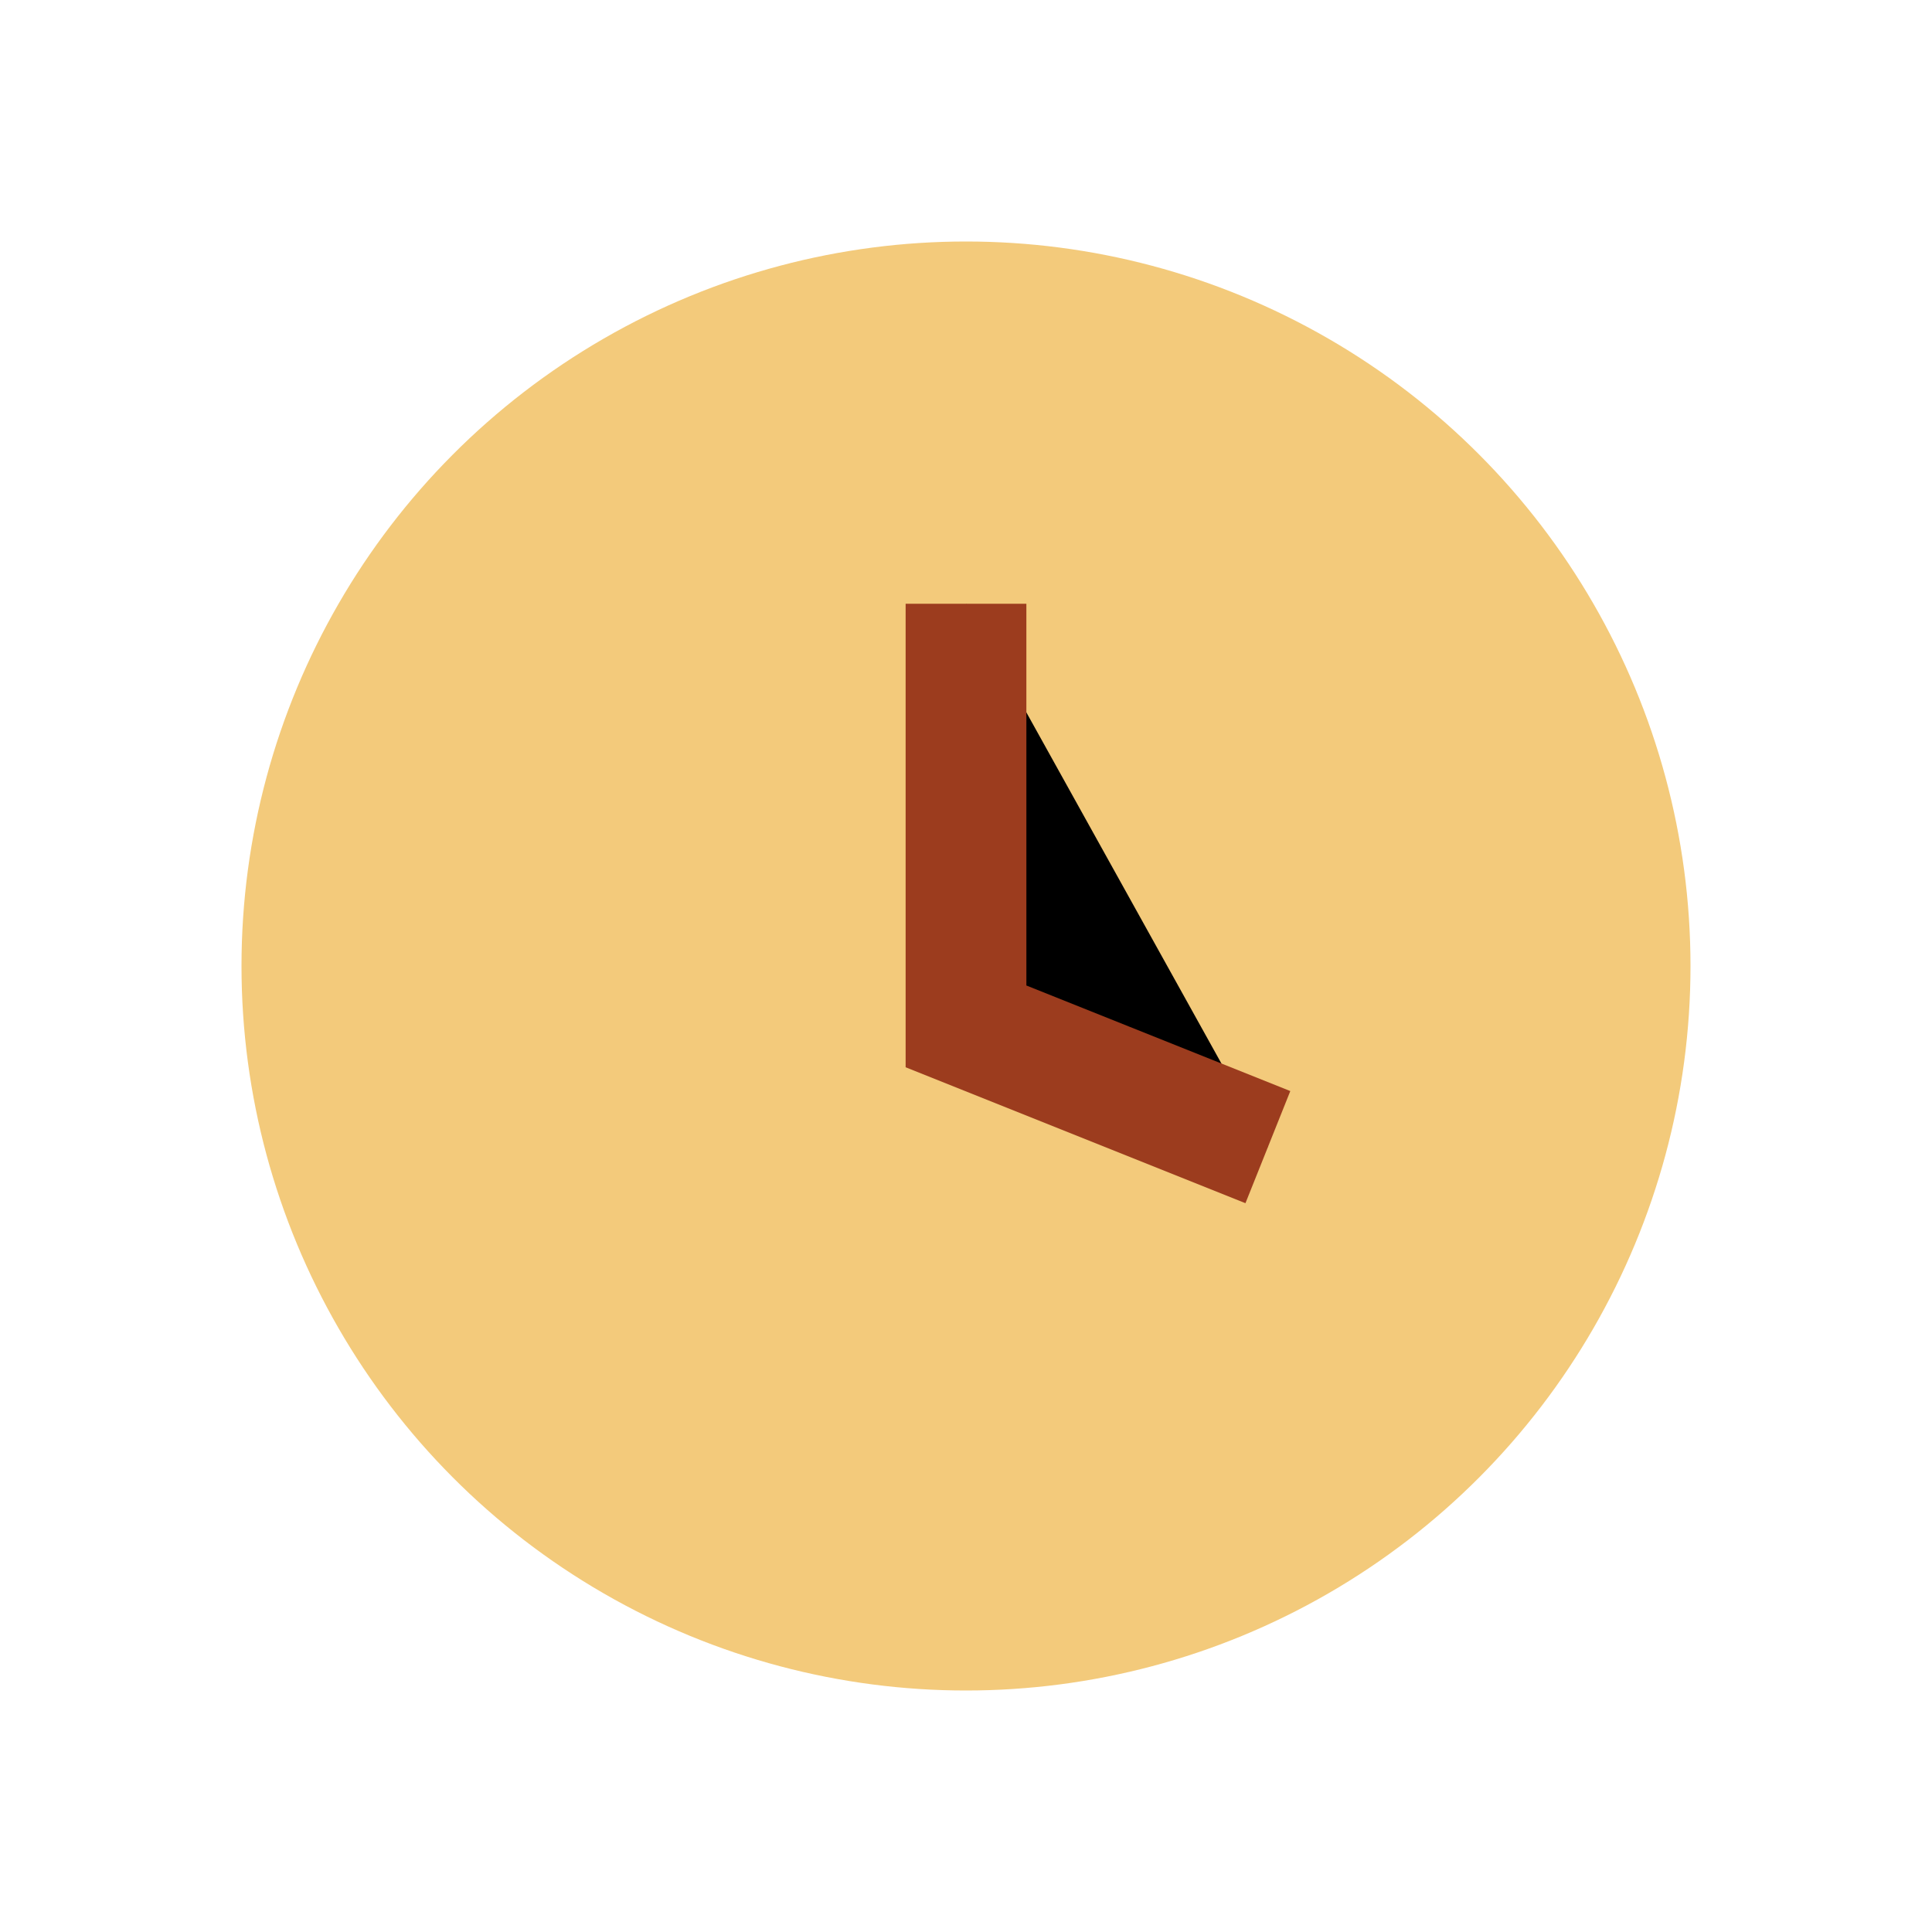
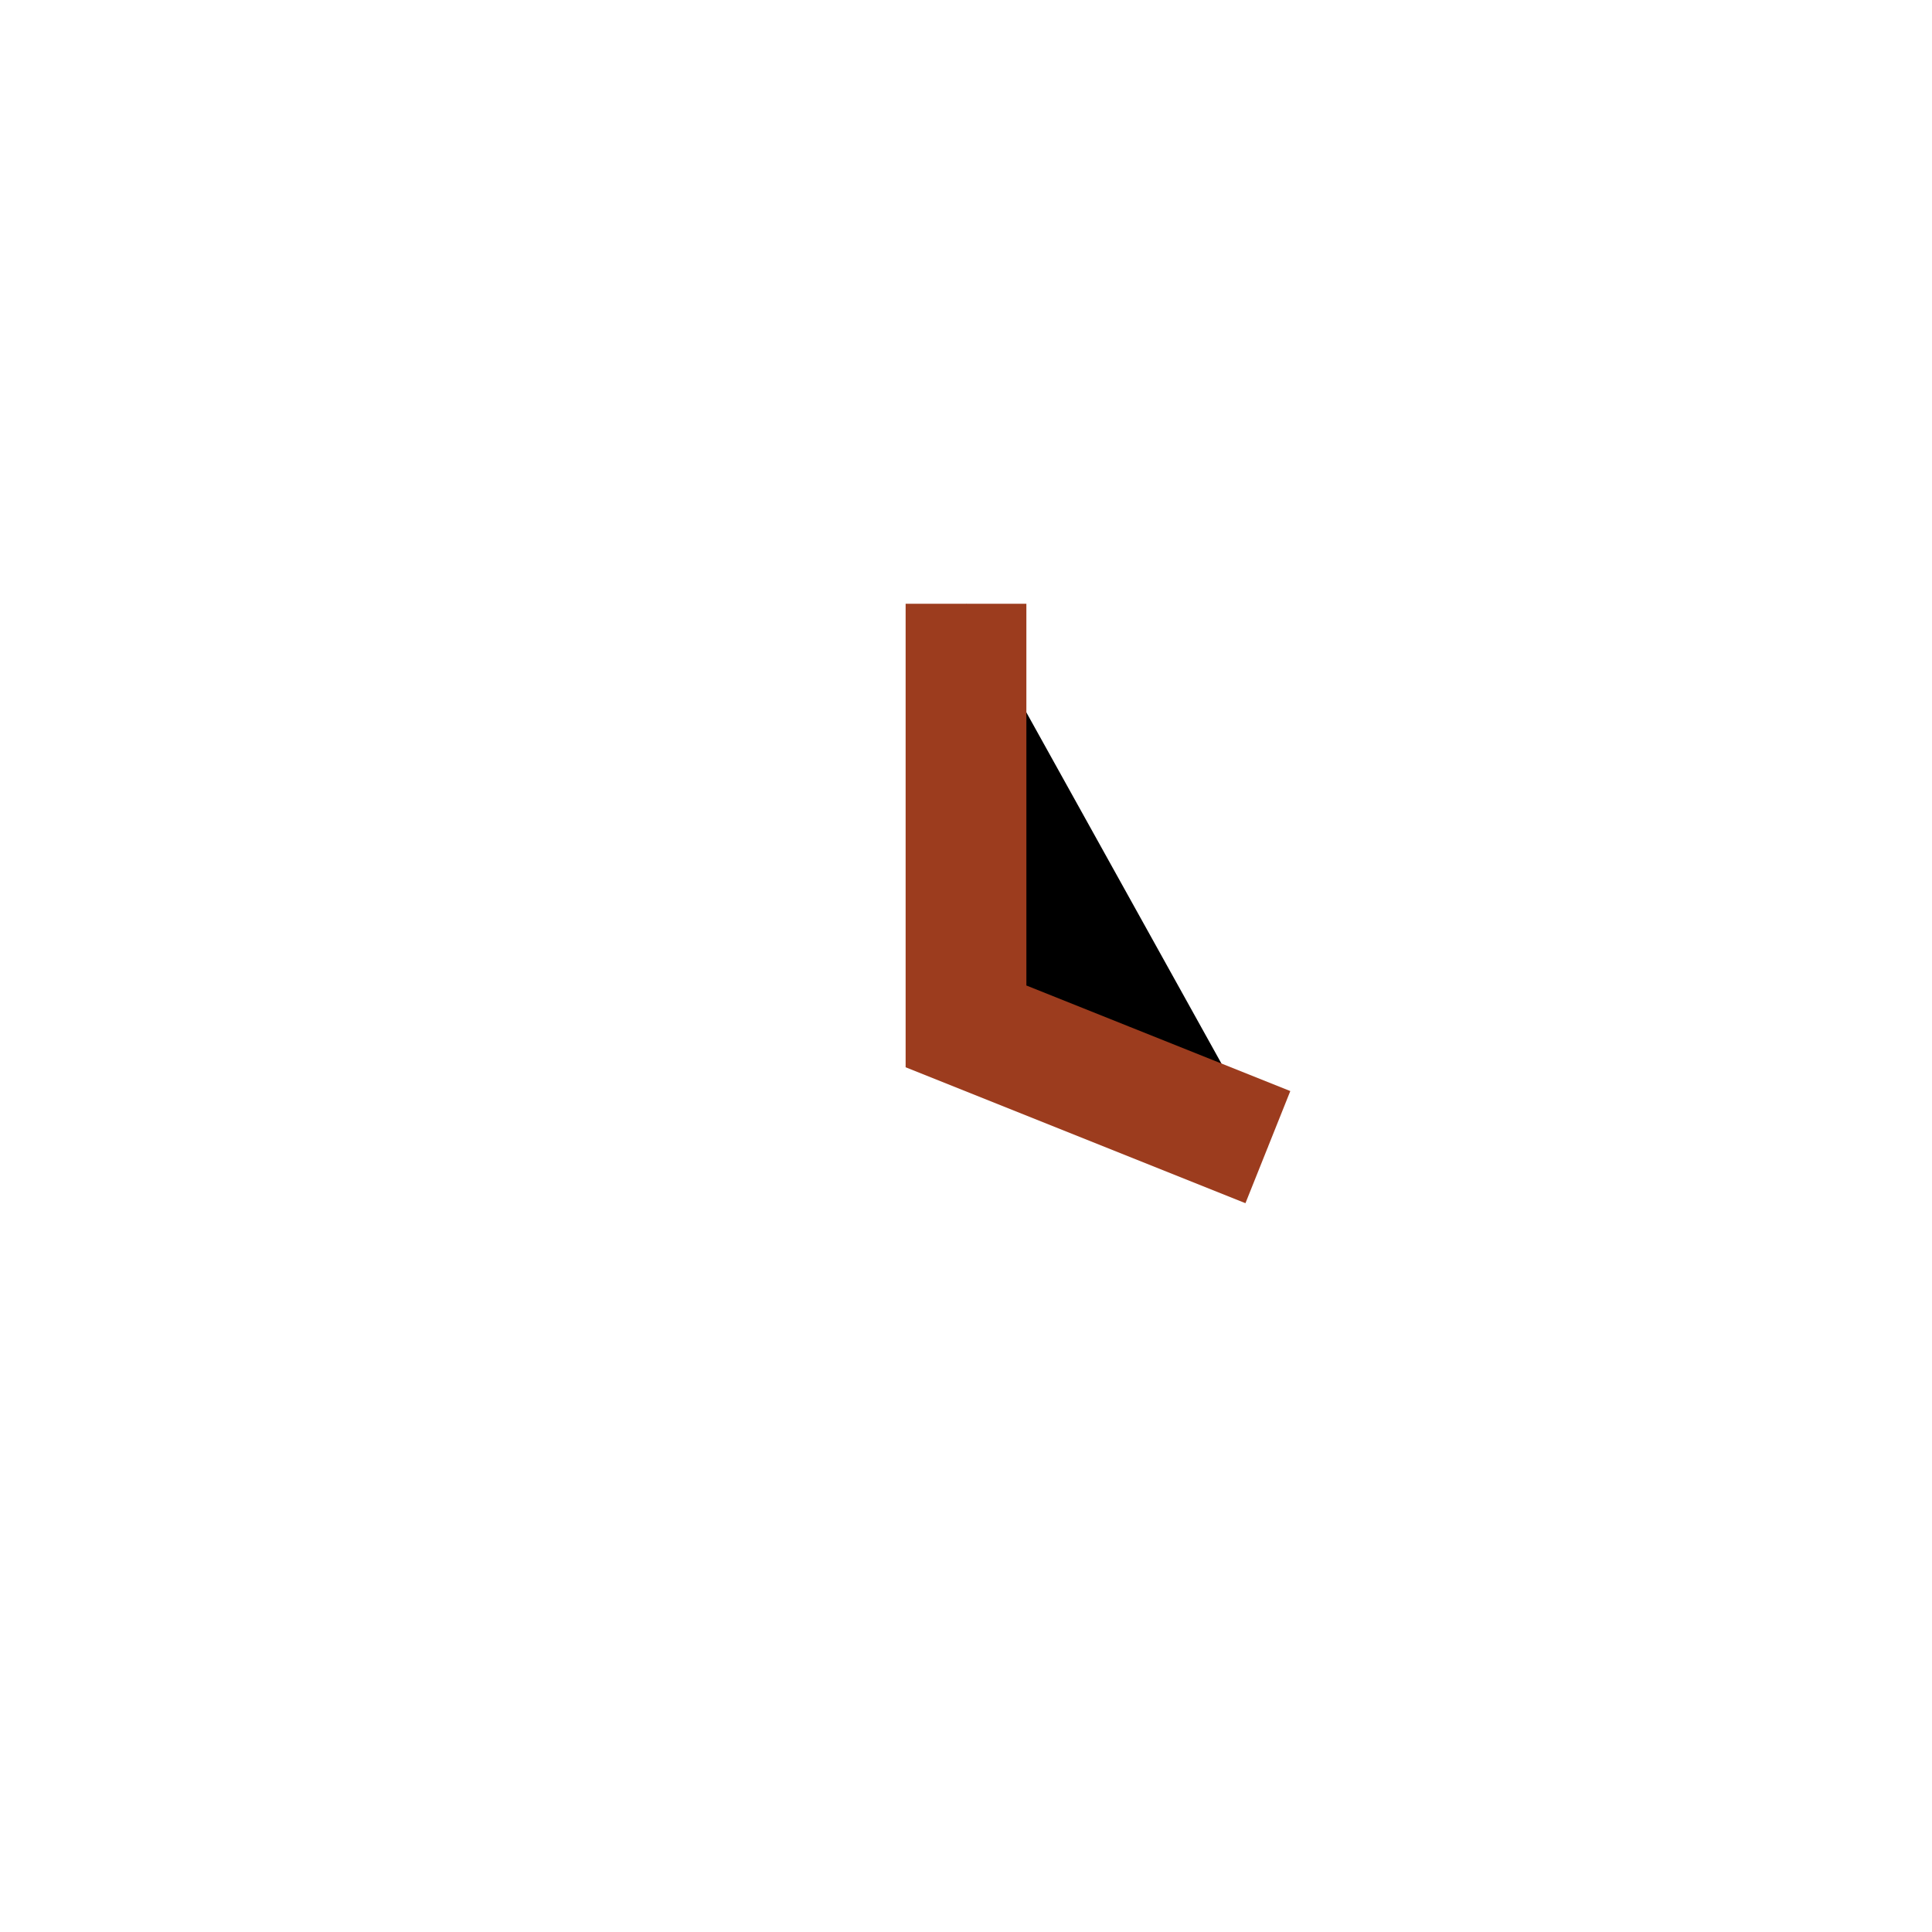
<svg xmlns="http://www.w3.org/2000/svg" width="32" height="32" viewBox="0 0 32 32">
-   <circle cx="16" cy="16" r="12" fill="#F3CA7B" />
  <path d="M16 10v7l5 2" stroke="#9C3C1E" stroke-width="2" />
</svg>